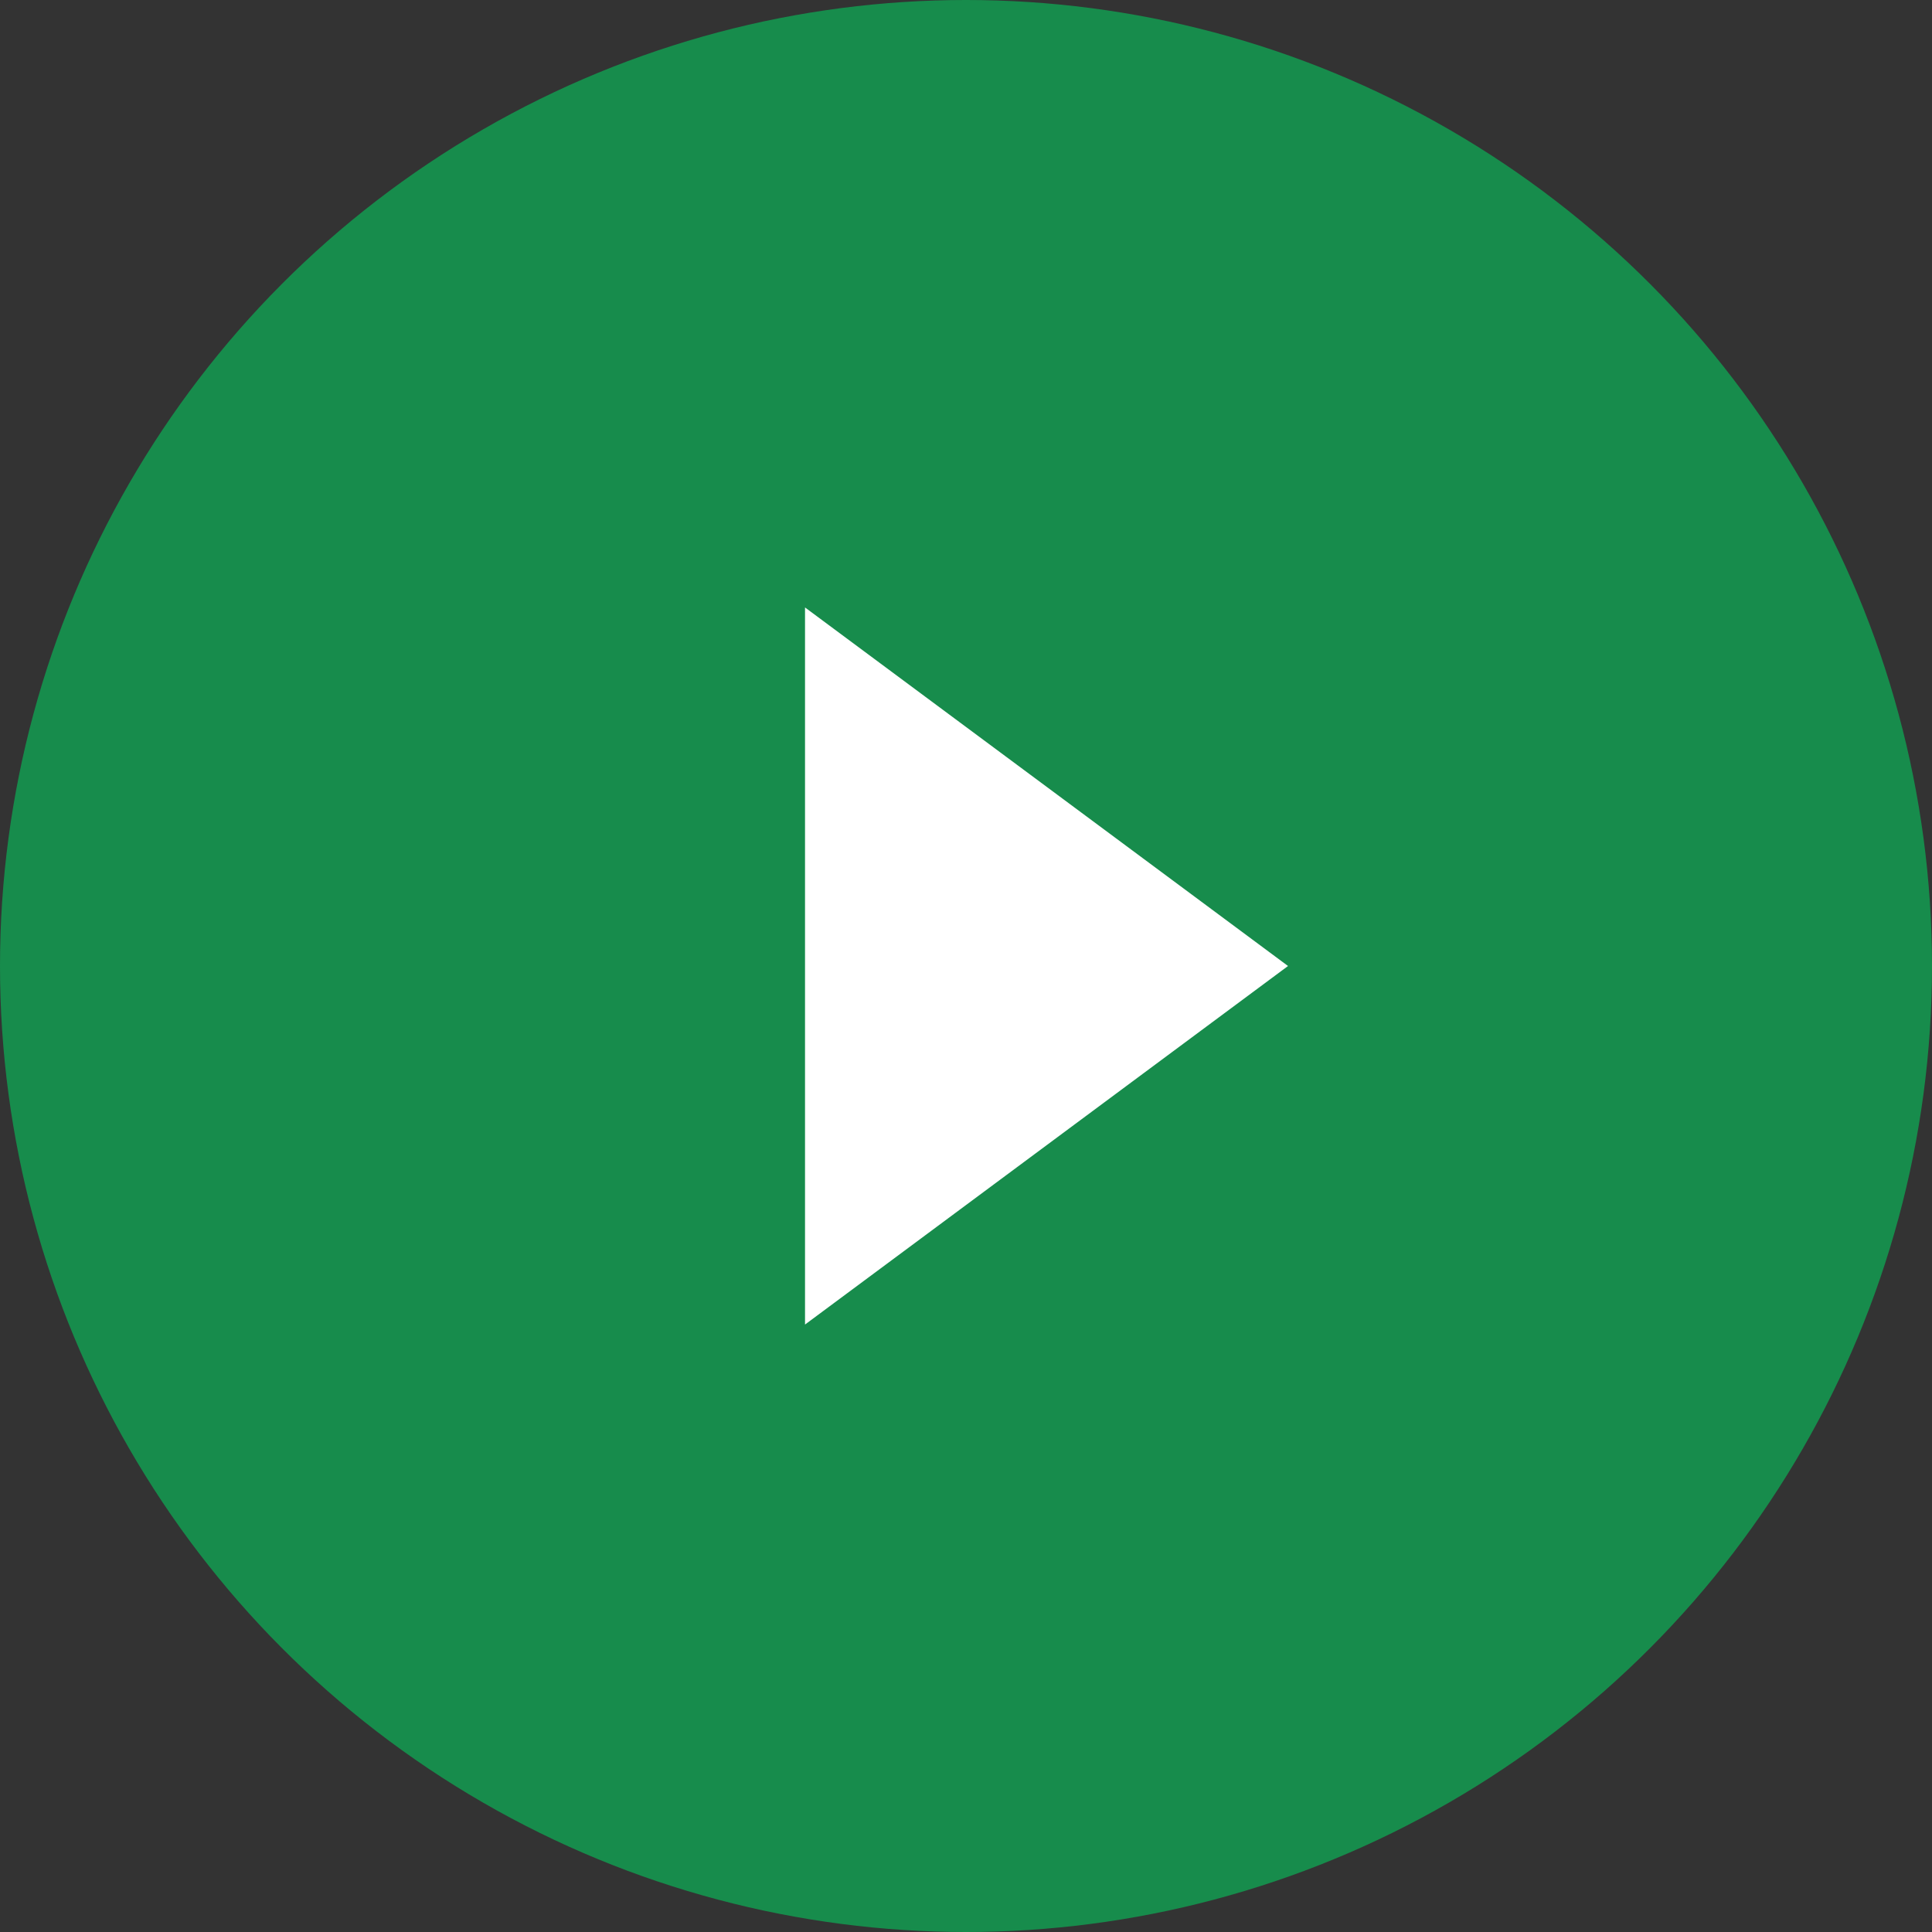
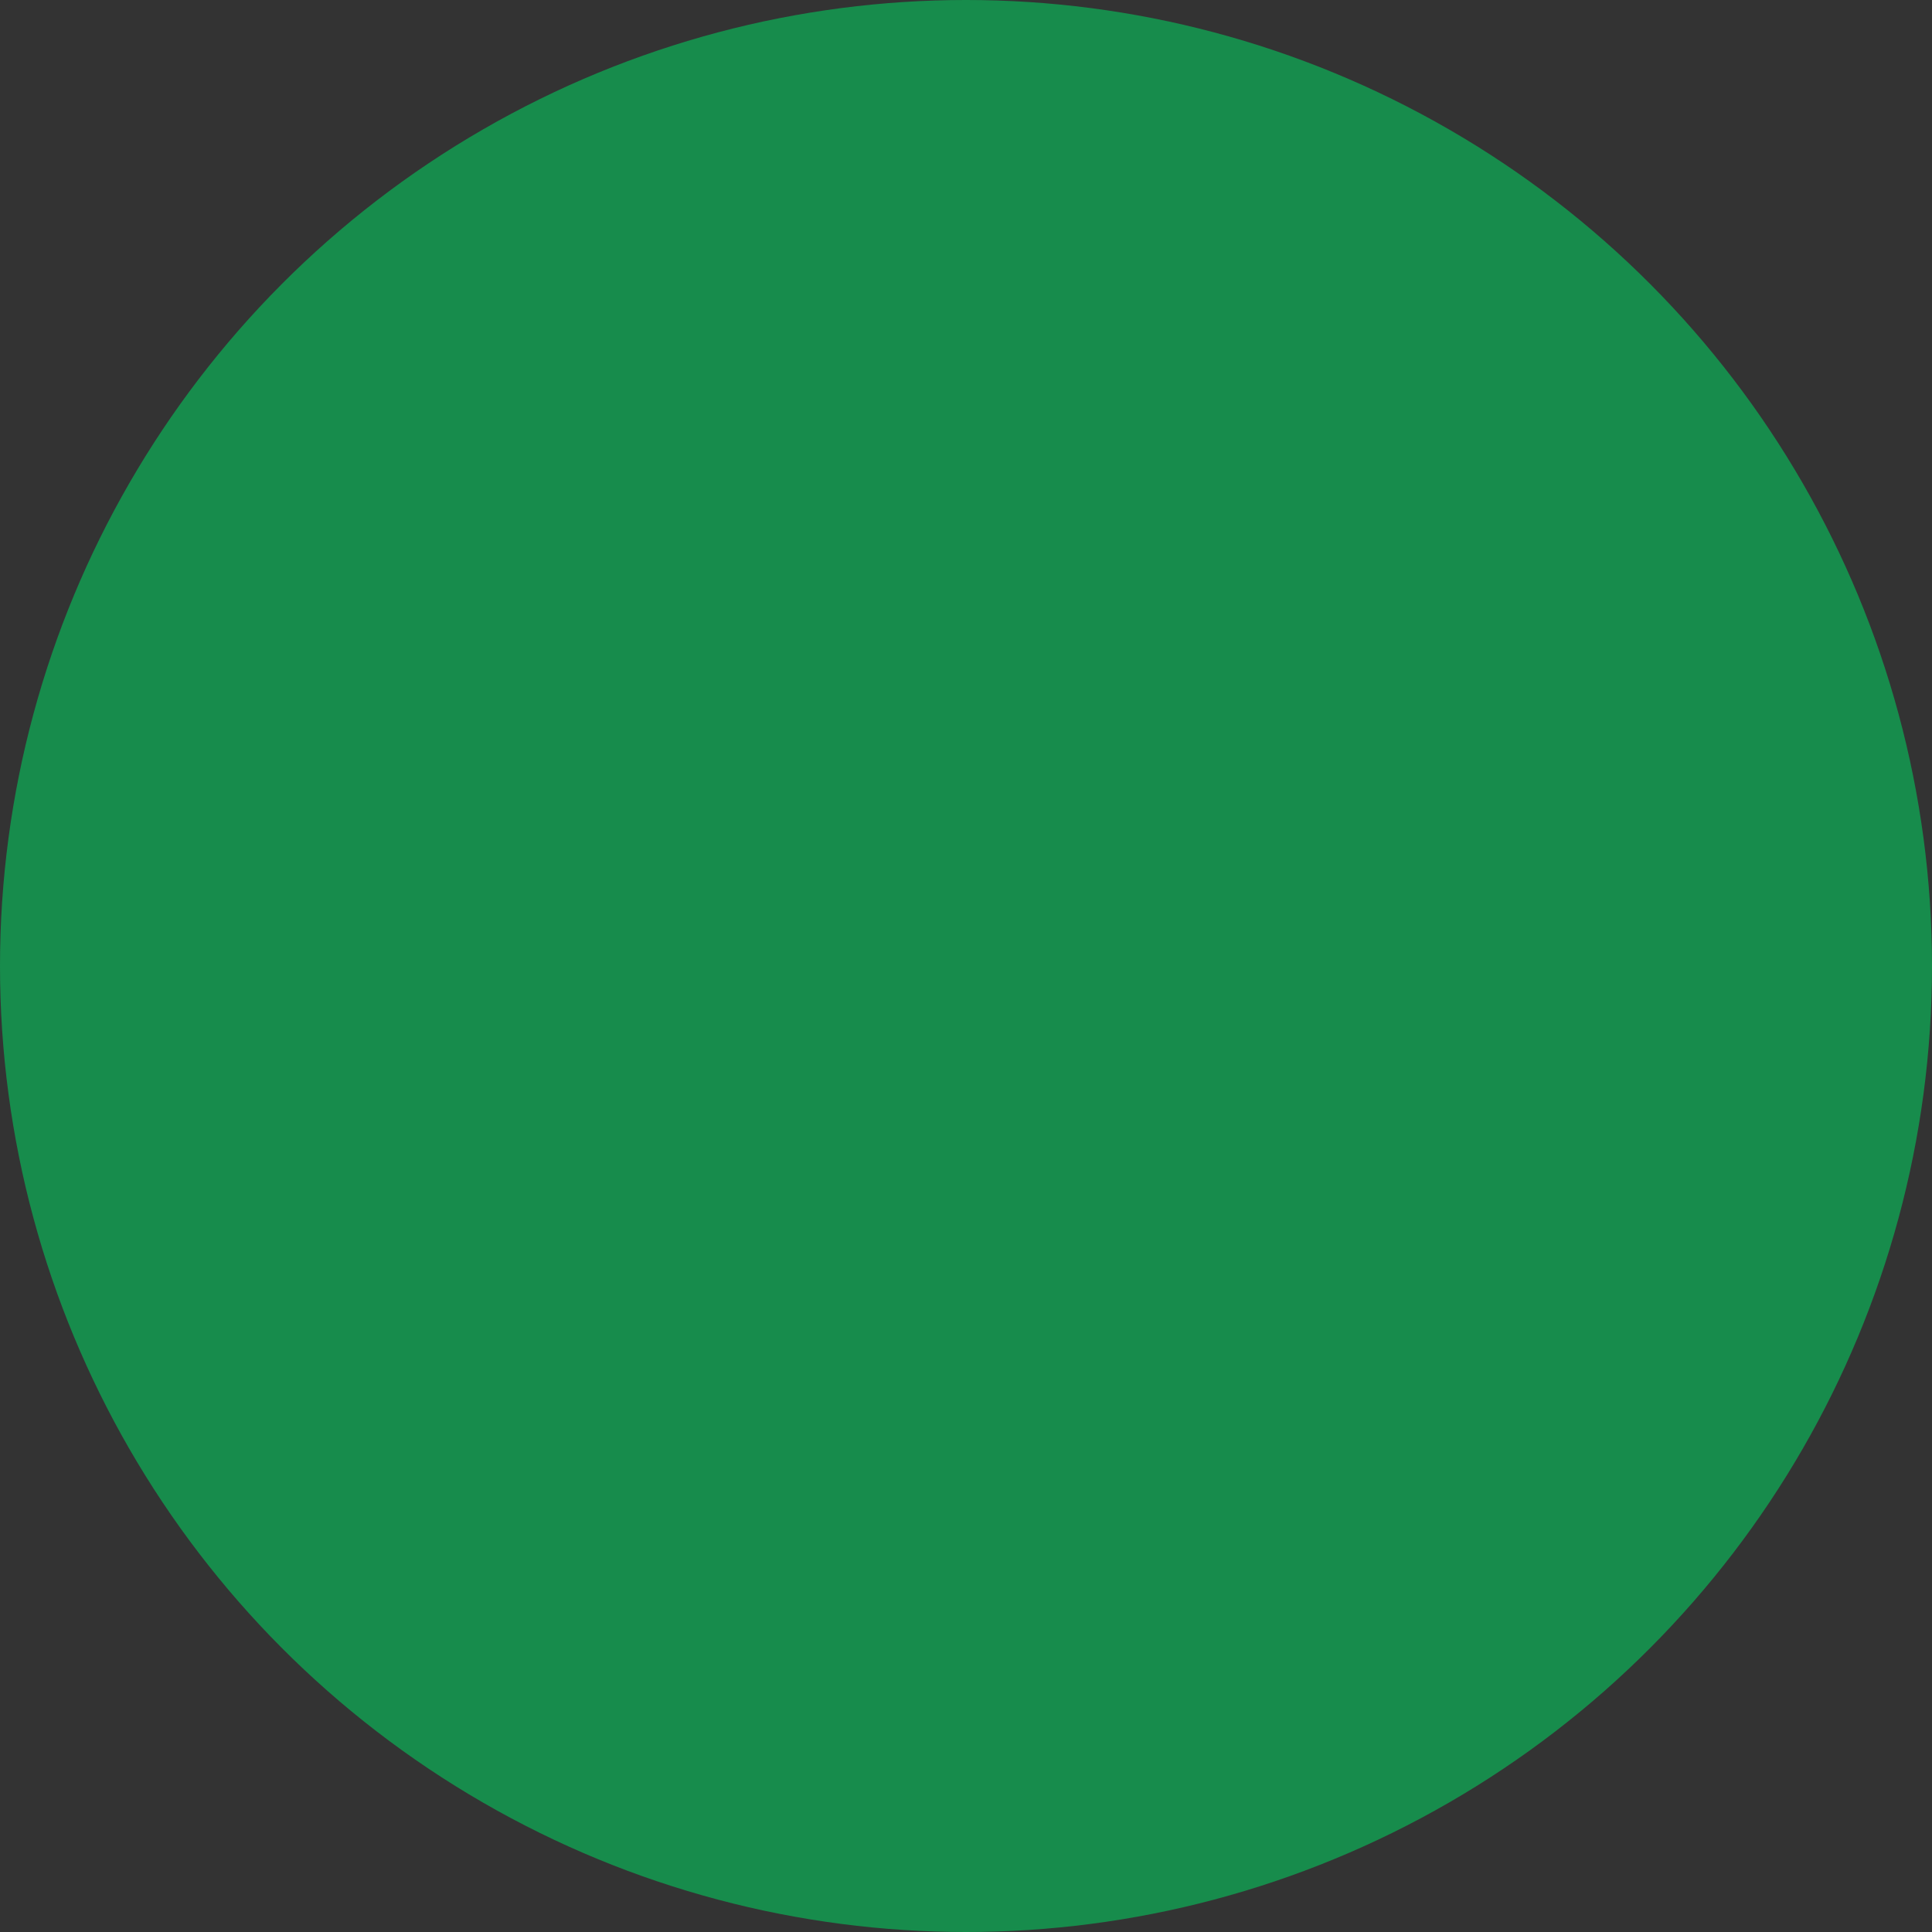
<svg xmlns="http://www.w3.org/2000/svg" width="31" height="31" viewBox="0 0 31 31" fill="none">
  <rect x="0" y="0" width="31" height="31" fill="#333333" stroke="none" />
  <circle cx="15.5" cy="15.5" r="15.5" fill="#178C4C" />
-   <path d="M20.667 15.5L12.917 21.253L12.917 9.747L20.667 15.5Z" fill="white" />
</svg>